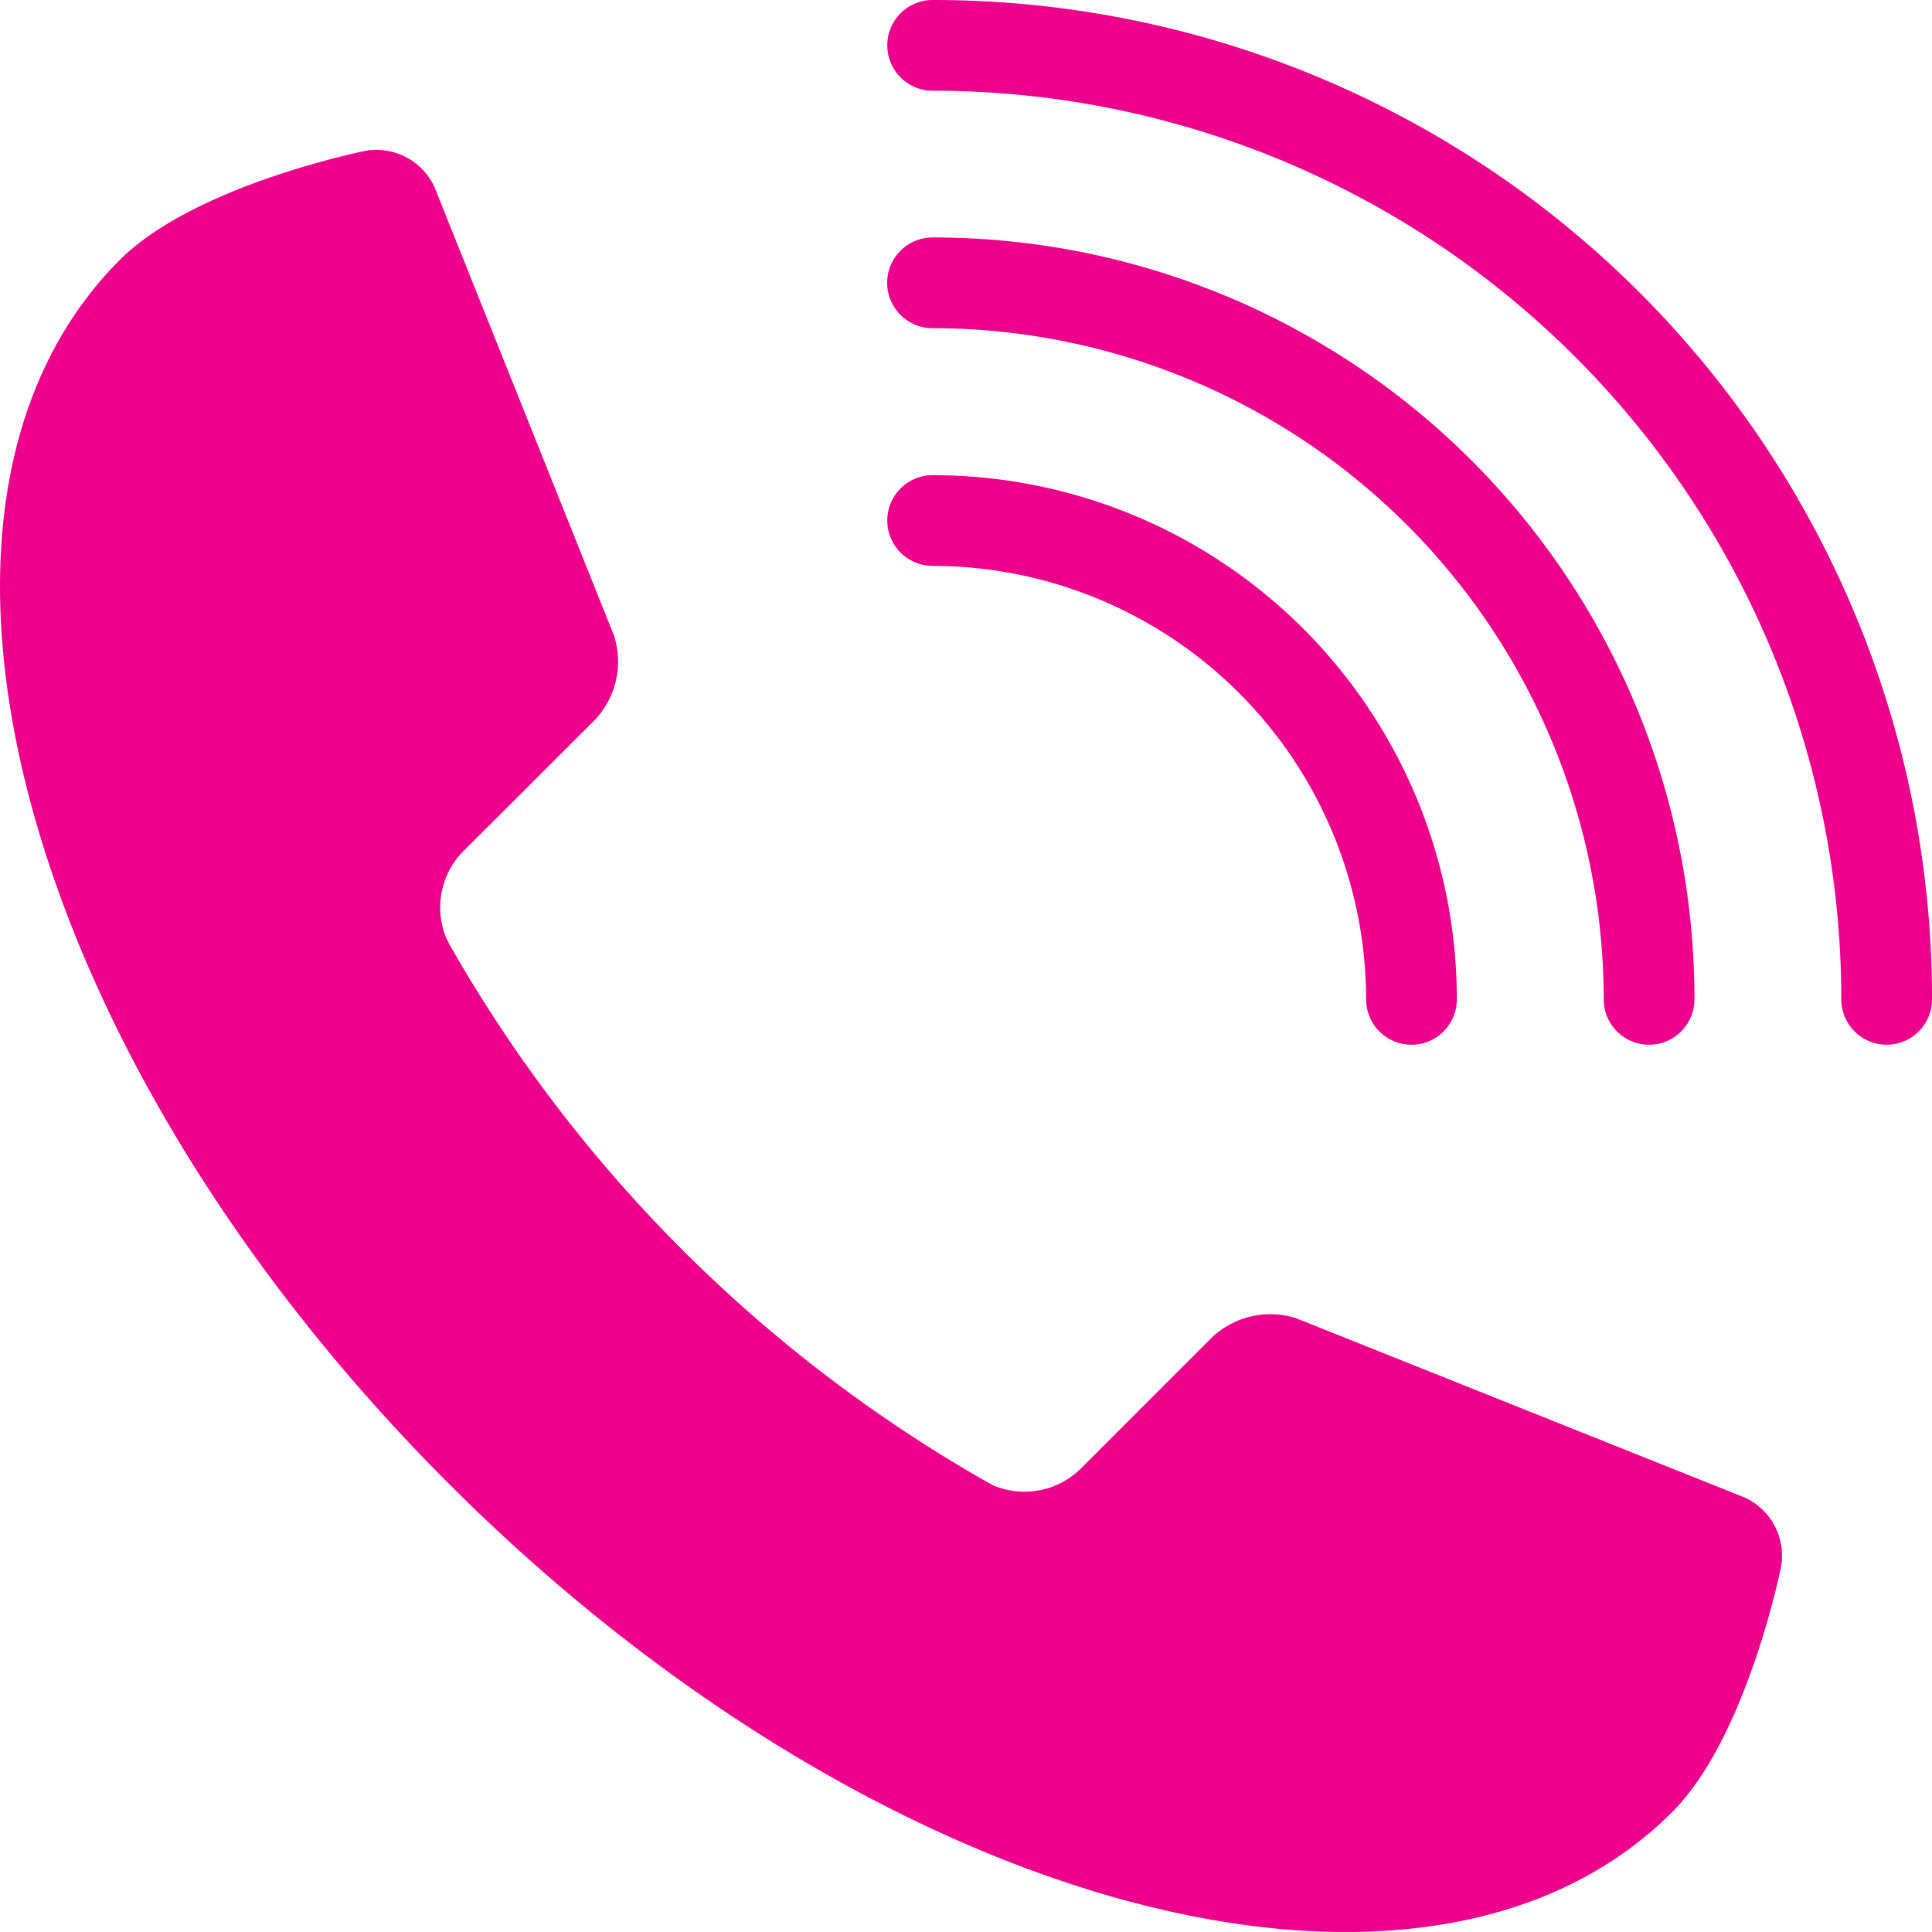
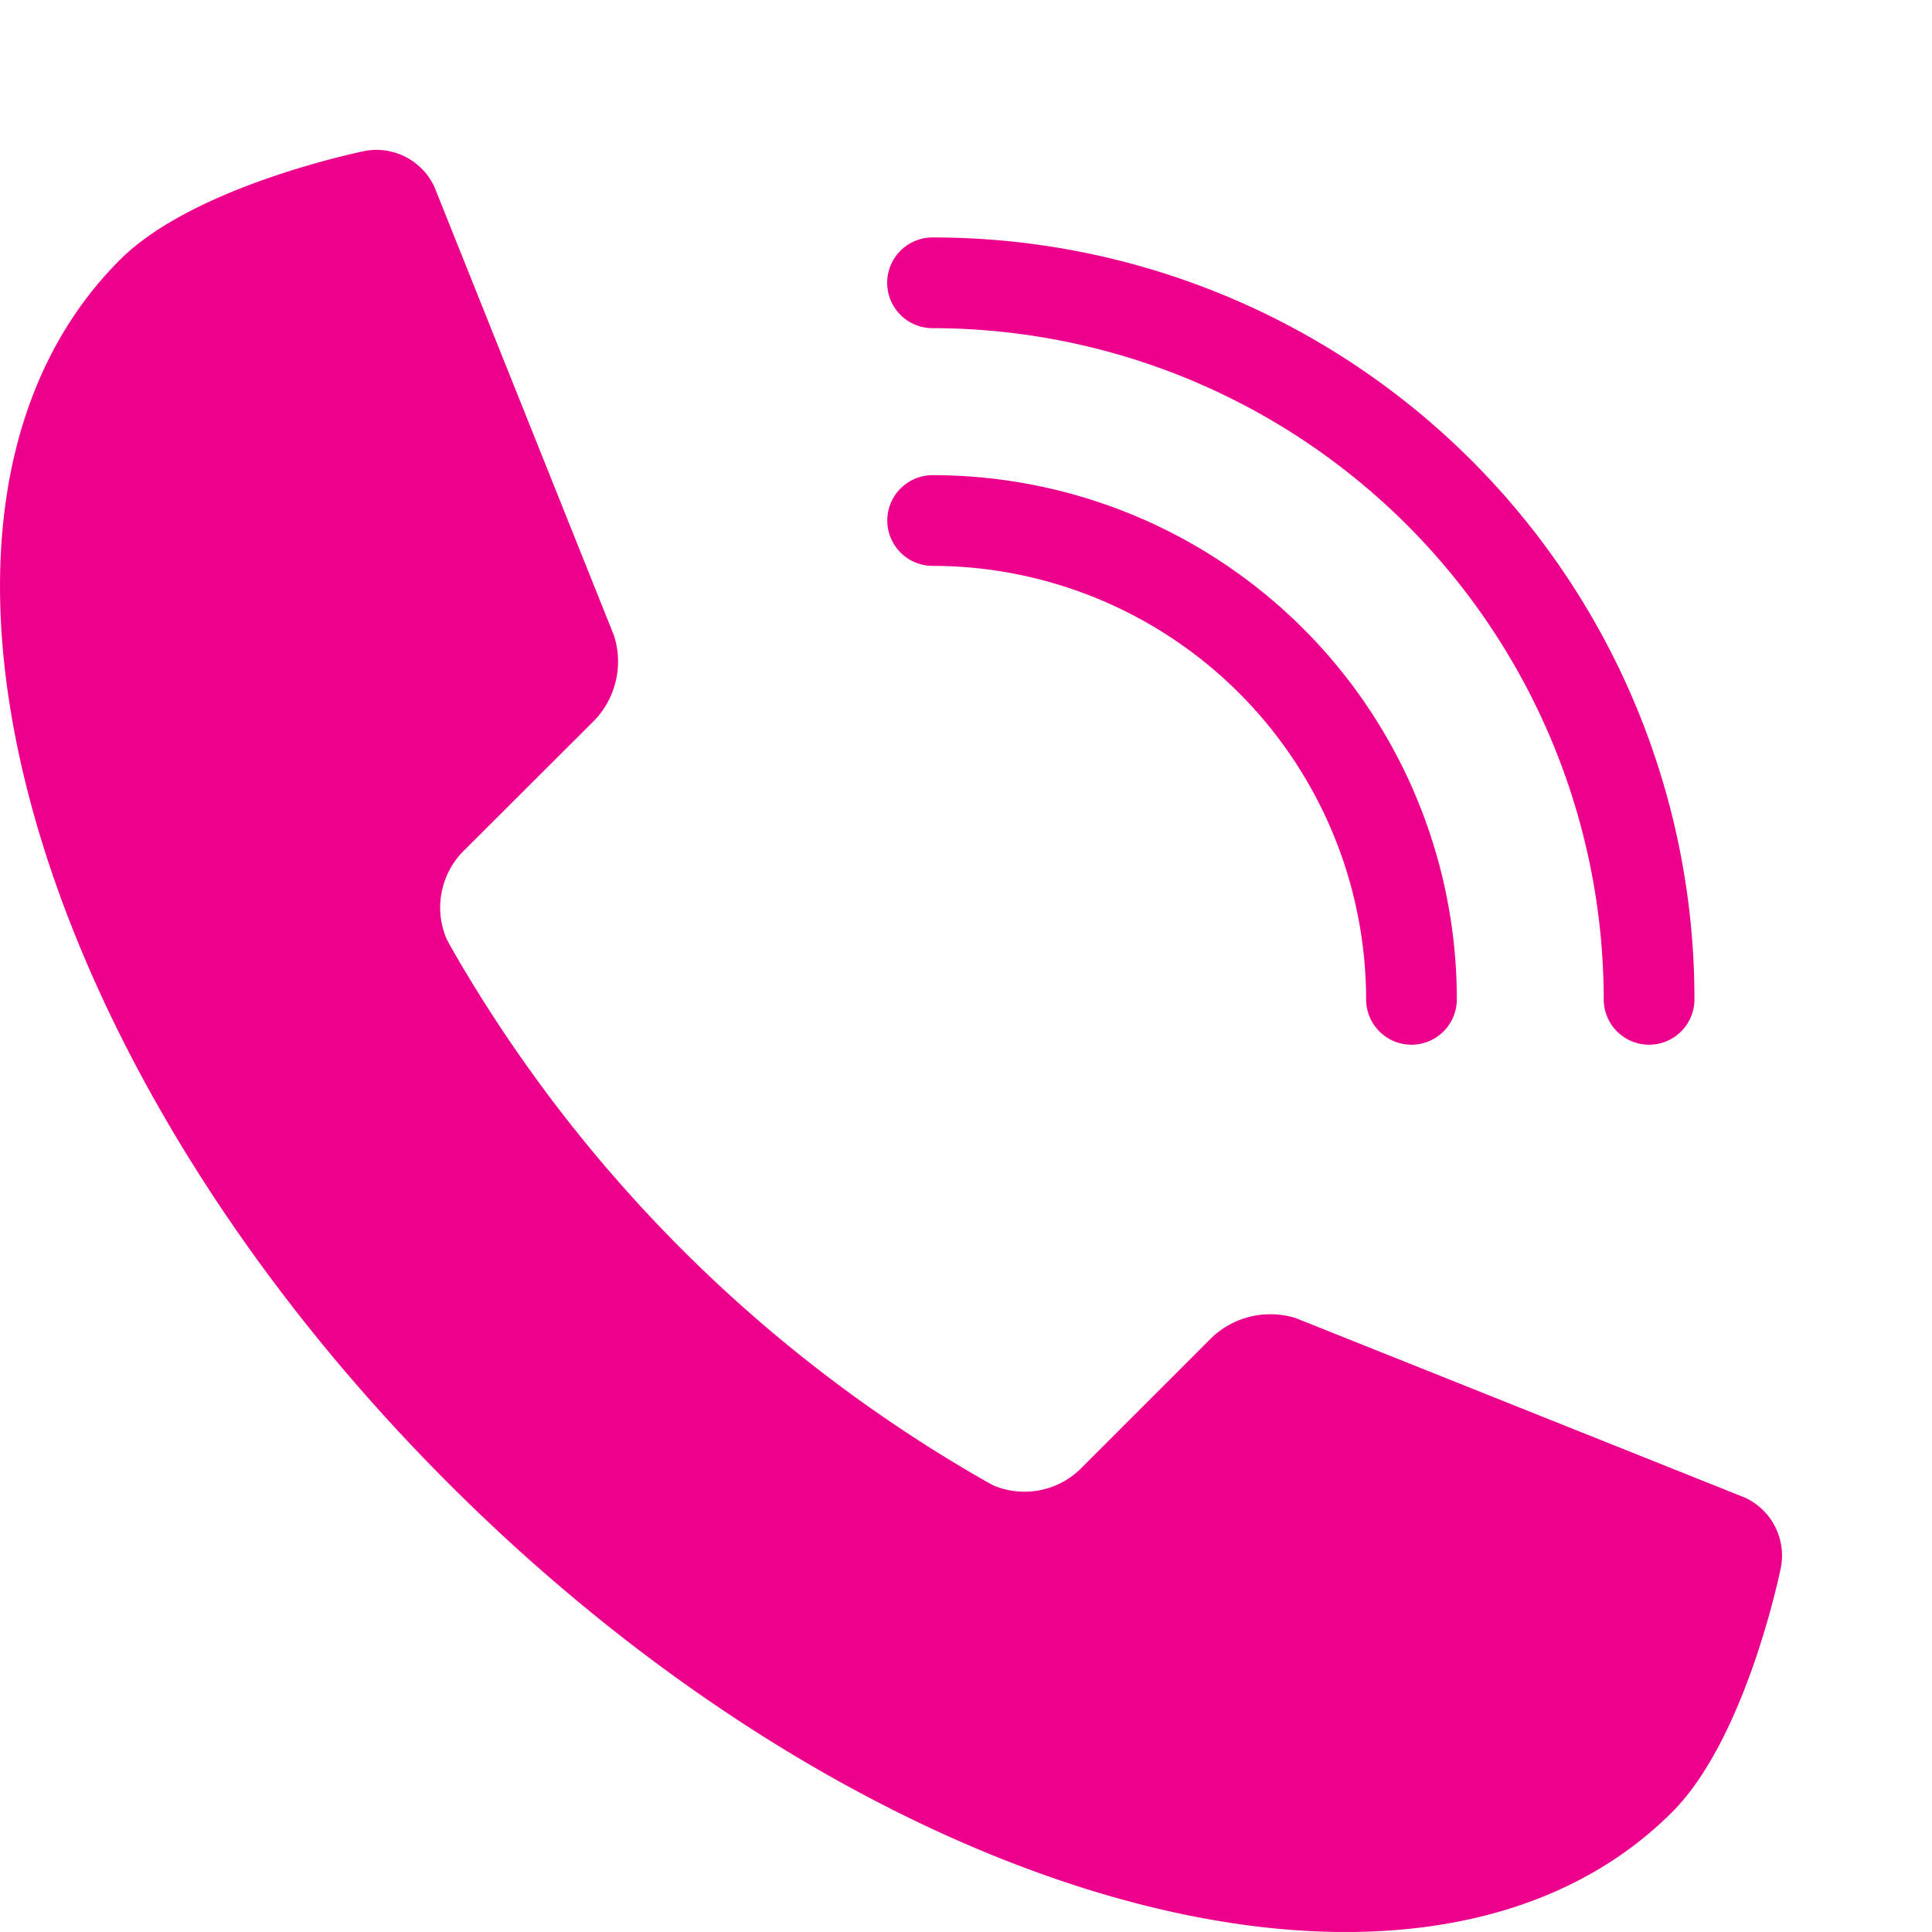
<svg xmlns="http://www.w3.org/2000/svg" width="53.251" height="53.25" viewBox="0 0 53.251 53.25">
  <g transform="translate(-7587.015 -2520.903)">
    <path d="M300.177,179.471a1.25,1.25,0,0,1-1.25-1.25,11.962,11.962,0,0,0-11.948-11.948,1.25,1.25,0,0,1,0-2.5,14.448,14.448,0,0,1,14.448,14.448A1.25,1.25,0,0,1,300.177,179.471Z" transform="translate(7325.742 2370.227)" fill="#ec008c" />
    <path d="M306.73,112.912a1.25,1.25,0,0,1-1.25-1.25,18.518,18.518,0,0,0-18.5-18.5,1.25,1.25,0,0,1,0-2.5h0a20.981,20.981,0,0,1,21,21A1.25,1.25,0,0,1,306.73,112.912Z" transform="translate(7325.738 2436.786)" fill="#ec008c" />
-     <path d="M313.274,46.355h0a1.25,1.25,0,0,1-1.25-1.25A25.045,25.045,0,0,0,286.979,20.06a1.25,1.25,0,0,1,0-2.5,27.523,27.523,0,0,1,27.545,27.545A1.25,1.25,0,0,1,313.274,46.355Z" transform="translate(7325.742 2503.343)" fill="#ec008c" />
    <path d="M3.307,53.989l0,0C-3.507,60.8.55,75.9,12.364,87.717s26.913,15.869,33.725,9.058c2.064-2.065,3-6.755,3-6.755a1.76,1.76,0,0,0-1-1.915L35.725,83.163a2.346,2.346,0,0,0-2.315.524L29.827,87.27a2.209,2.209,0,0,1-2.45.5l-.182-.1-.079-.045A39.537,39.537,0,0,1,12.448,72.965c-.013-.025-.027-.049-.041-.074-.034-.062-.065-.124-.1-.187a2.21,2.21,0,0,1,.5-2.45L16.4,66.668a2.347,2.347,0,0,0,.525-2.316L11.977,51.989a1.759,1.759,0,0,0-1.915-1s-4.689.937-6.755,3" transform="translate(7587.015 2474.074)" fill="#ec008c" />
  </g>
</svg>